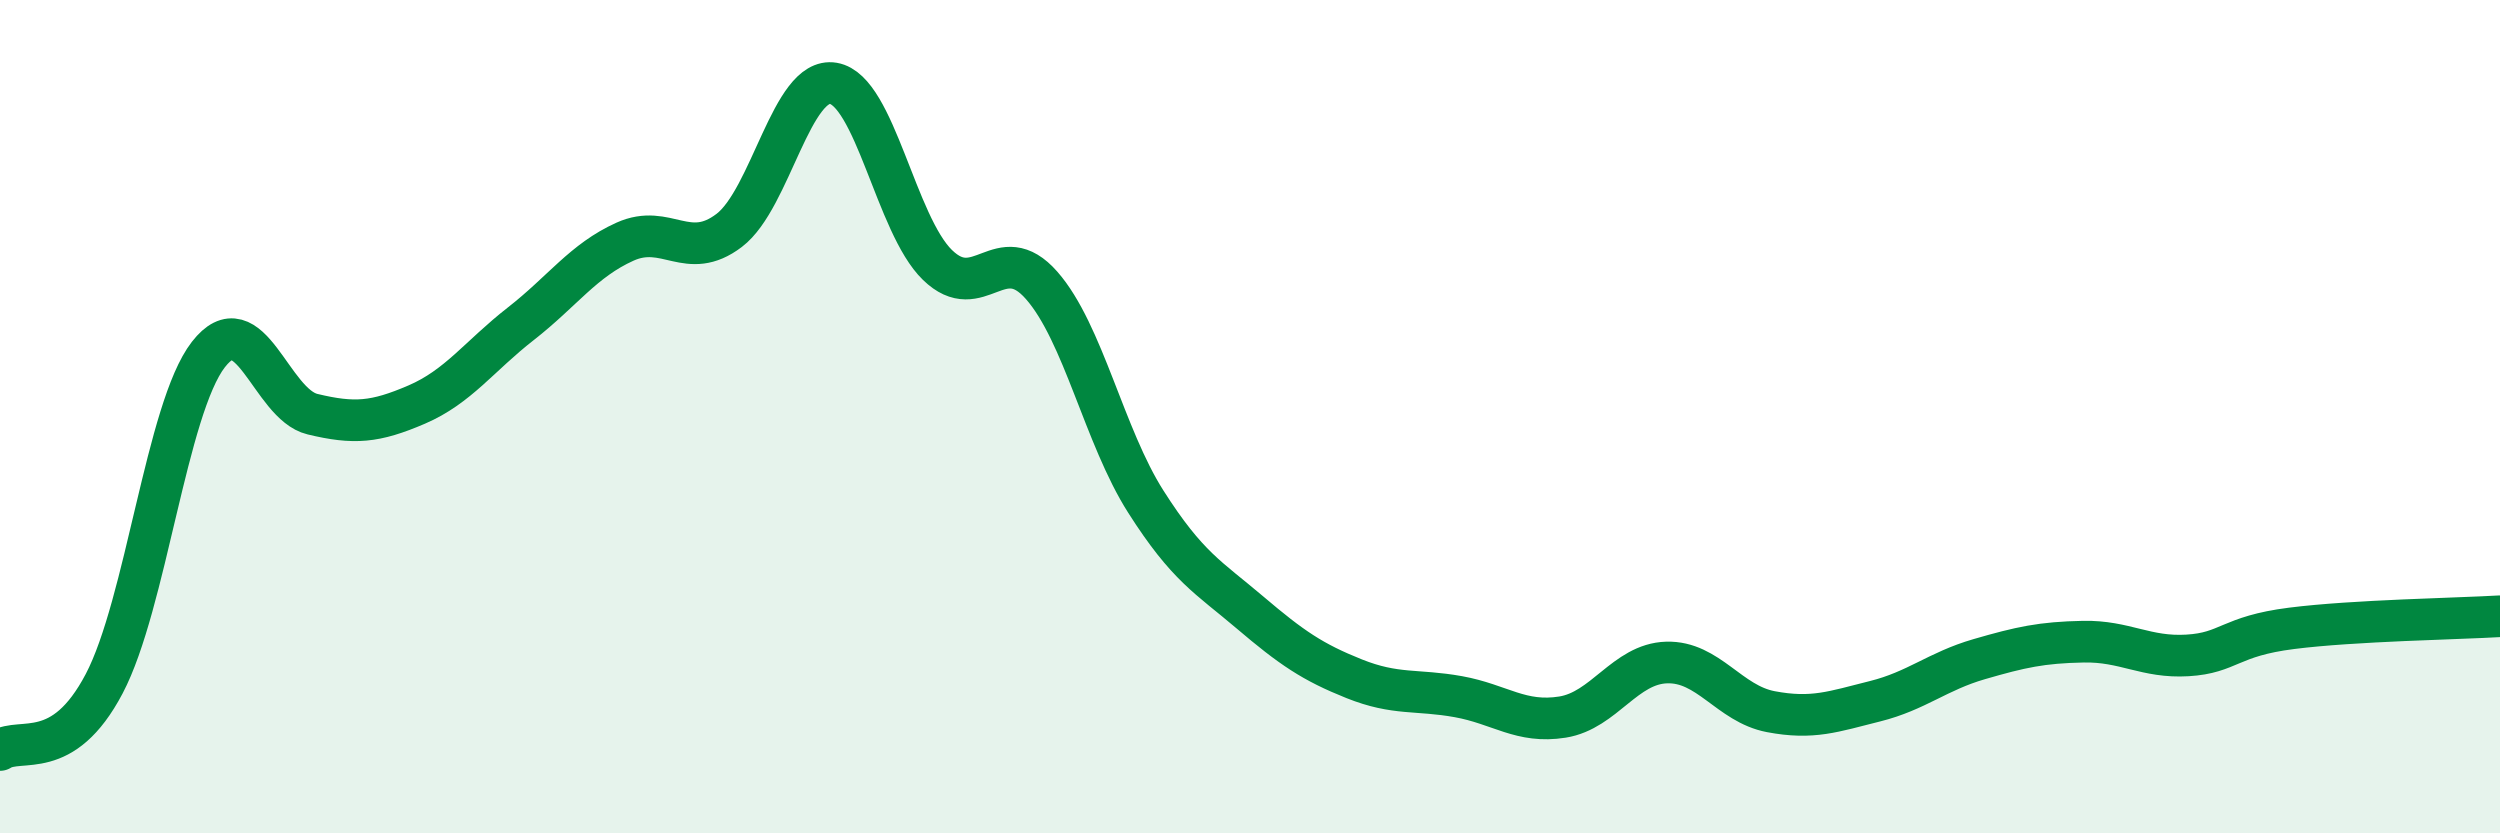
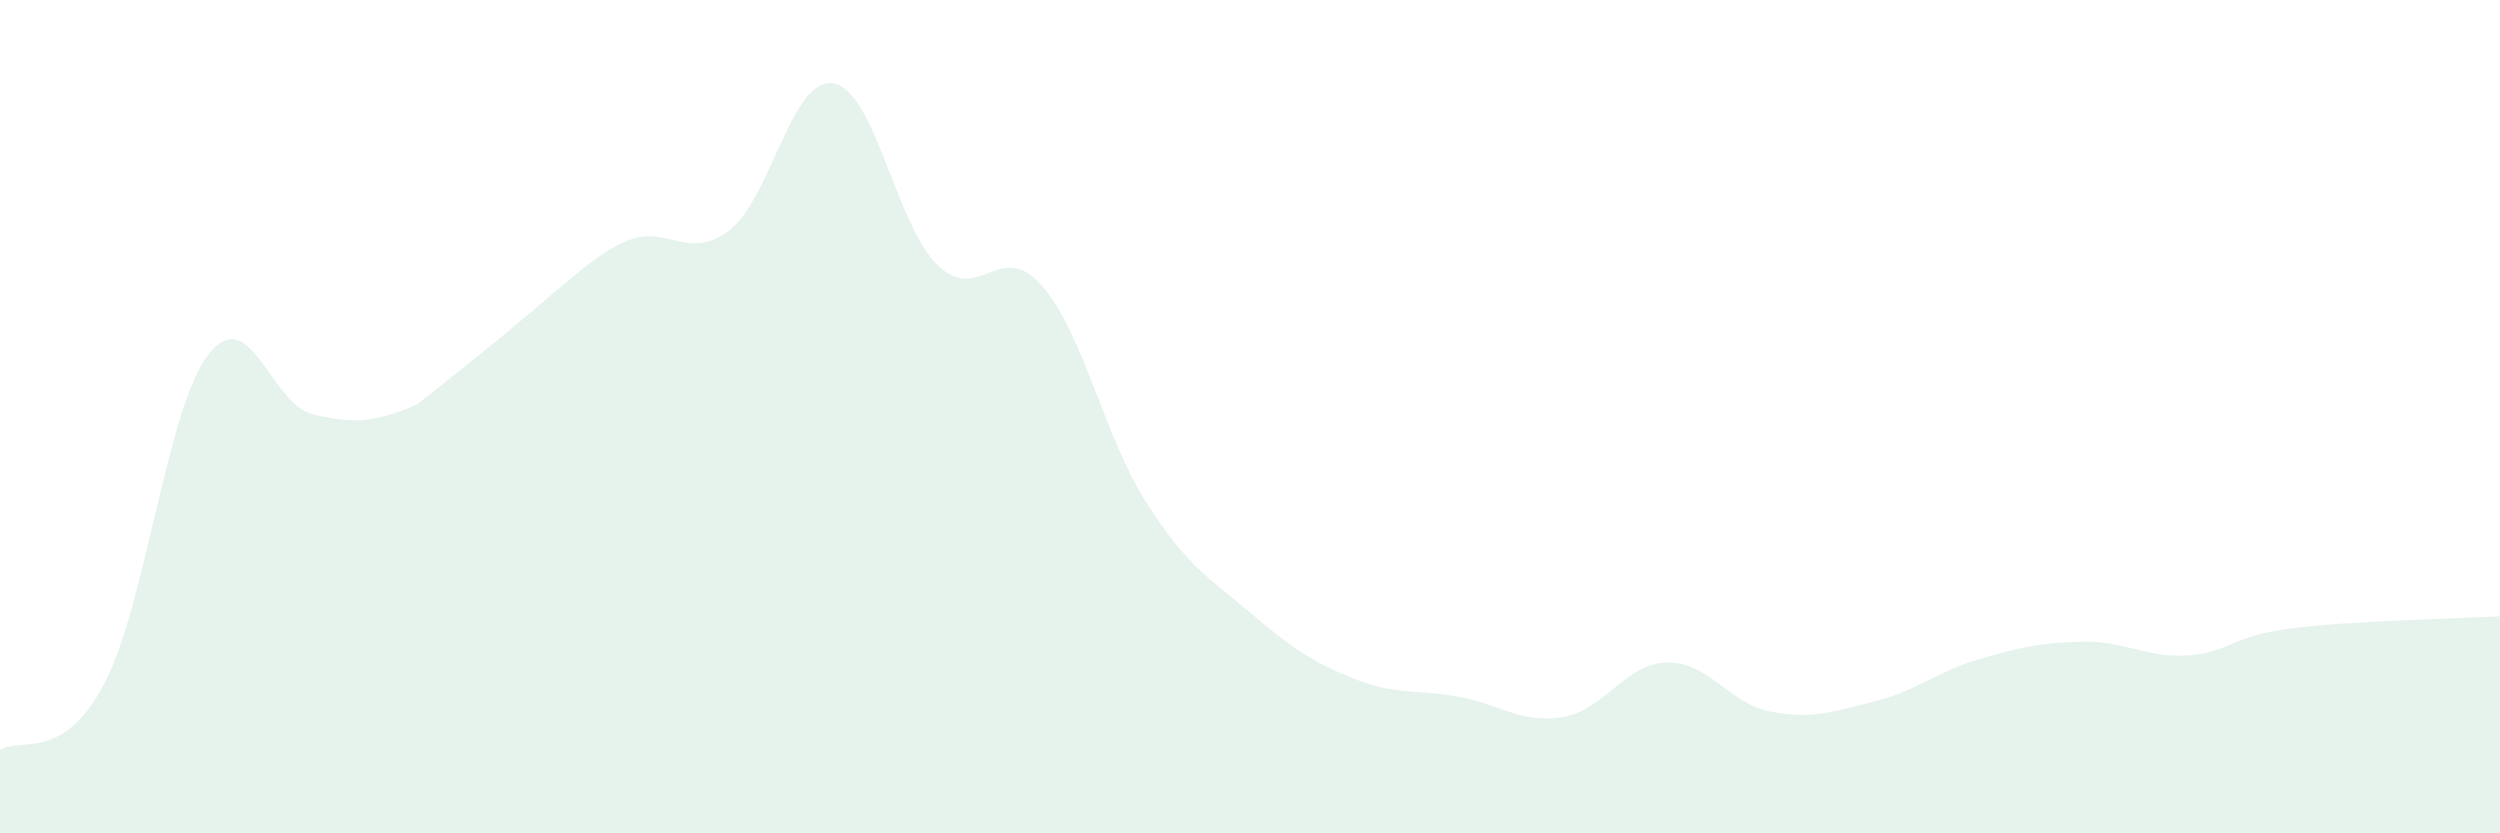
<svg xmlns="http://www.w3.org/2000/svg" width="60" height="20" viewBox="0 0 60 20">
-   <path d="M 0,18 C 0.5,17.68 1.5,18.31 2.5,16.41 C 3.5,14.51 4,9.8 5,8.51 C 6,7.22 6.5,9.7 7.5,9.94 C 8.5,10.18 9,10.14 10,9.71 C 11,9.28 11.5,8.55 12.5,7.77 C 13.5,6.99 14,6.25 15,5.8 C 16,5.35 16.5,6.29 17.5,5.53 C 18.5,4.77 19,1.83 20,2 C 21,2.17 21.5,5.39 22.5,6.36 C 23.5,7.33 24,5.71 25,6.85 C 26,7.99 26.5,10.47 27.5,12.04 C 28.5,13.61 29,13.85 30,14.7 C 31,15.55 31.5,15.89 32.5,16.29 C 33.5,16.69 34,16.54 35,16.72 C 36,16.9 36.5,17.37 37.5,17.21 C 38.5,17.05 39,15.93 40,15.9 C 41,15.87 41.5,16.89 42.5,17.08 C 43.5,17.27 44,17.08 45,16.83 C 46,16.58 46.5,16.11 47.5,15.82 C 48.5,15.53 49,15.42 50,15.4 C 51,15.38 51.5,15.79 52.5,15.73 C 53.5,15.67 53.5,15.27 55,15.08 C 56.5,14.89 59,14.85 60,14.79L60 20L0 20Z" fill="#008740" opacity="0.1" stroke-linecap="round" stroke-linejoin="round" />
-   <path d="M 0,18 C 0.5,17.68 1.5,18.31 2.5,16.41 C 3.5,14.51 4,9.8 5,8.51 C 6,7.22 6.5,9.7 7.5,9.94 C 8.5,10.18 9,10.14 10,9.71 C 11,9.28 11.5,8.55 12.5,7.77 C 13.5,6.99 14,6.25 15,5.8 C 16,5.35 16.5,6.29 17.5,5.53 C 18.5,4.77 19,1.83 20,2 C 21,2.17 21.5,5.39 22.5,6.36 C 23.5,7.33 24,5.71 25,6.85 C 26,7.99 26.5,10.47 27.5,12.04 C 28.5,13.61 29,13.85 30,14.7 C 31,15.55 31.5,15.89 32.5,16.29 C 33.5,16.69 34,16.54 35,16.72 C 36,16.9 36.5,17.37 37.5,17.21 C 38.5,17.05 39,15.93 40,15.9 C 41,15.87 41.5,16.89 42.5,17.08 C 43.5,17.27 44,17.08 45,16.83 C 46,16.58 46.5,16.11 47.5,15.82 C 48.5,15.53 49,15.42 50,15.4 C 51,15.38 51.5,15.79 52.5,15.73 C 53.5,15.67 53.5,15.27 55,15.08 C 56.5,14.89 59,14.85 60,14.79" stroke="#008740" stroke-width="1" fill="none" stroke-linecap="round" stroke-linejoin="round" />
+   <path d="M 0,18 C 0.5,17.68 1.5,18.31 2.5,16.41 C 3.5,14.51 4,9.8 5,8.51 C 6,7.22 6.5,9.7 7.5,9.94 C 8.5,10.18 9,10.14 10,9.71 C 13.5,6.99 14,6.25 15,5.8 C 16,5.35 16.5,6.29 17.5,5.53 C 18.5,4.77 19,1.83 20,2 C 21,2.17 21.5,5.39 22.5,6.36 C 23.5,7.33 24,5.71 25,6.85 C 26,7.99 26.5,10.47 27.5,12.04 C 28.5,13.61 29,13.85 30,14.7 C 31,15.55 31.5,15.89 32.5,16.29 C 33.5,16.69 34,16.54 35,16.72 C 36,16.9 36.5,17.37 37.5,17.21 C 38.5,17.05 39,15.93 40,15.9 C 41,15.87 41.5,16.89 42.5,17.08 C 43.5,17.27 44,17.08 45,16.83 C 46,16.58 46.5,16.11 47.5,15.82 C 48.5,15.53 49,15.42 50,15.4 C 51,15.38 51.5,15.79 52.5,15.73 C 53.5,15.67 53.5,15.27 55,15.08 C 56.5,14.89 59,14.85 60,14.79L60 20L0 20Z" fill="#008740" opacity="0.1" stroke-linecap="round" stroke-linejoin="round" />
</svg>